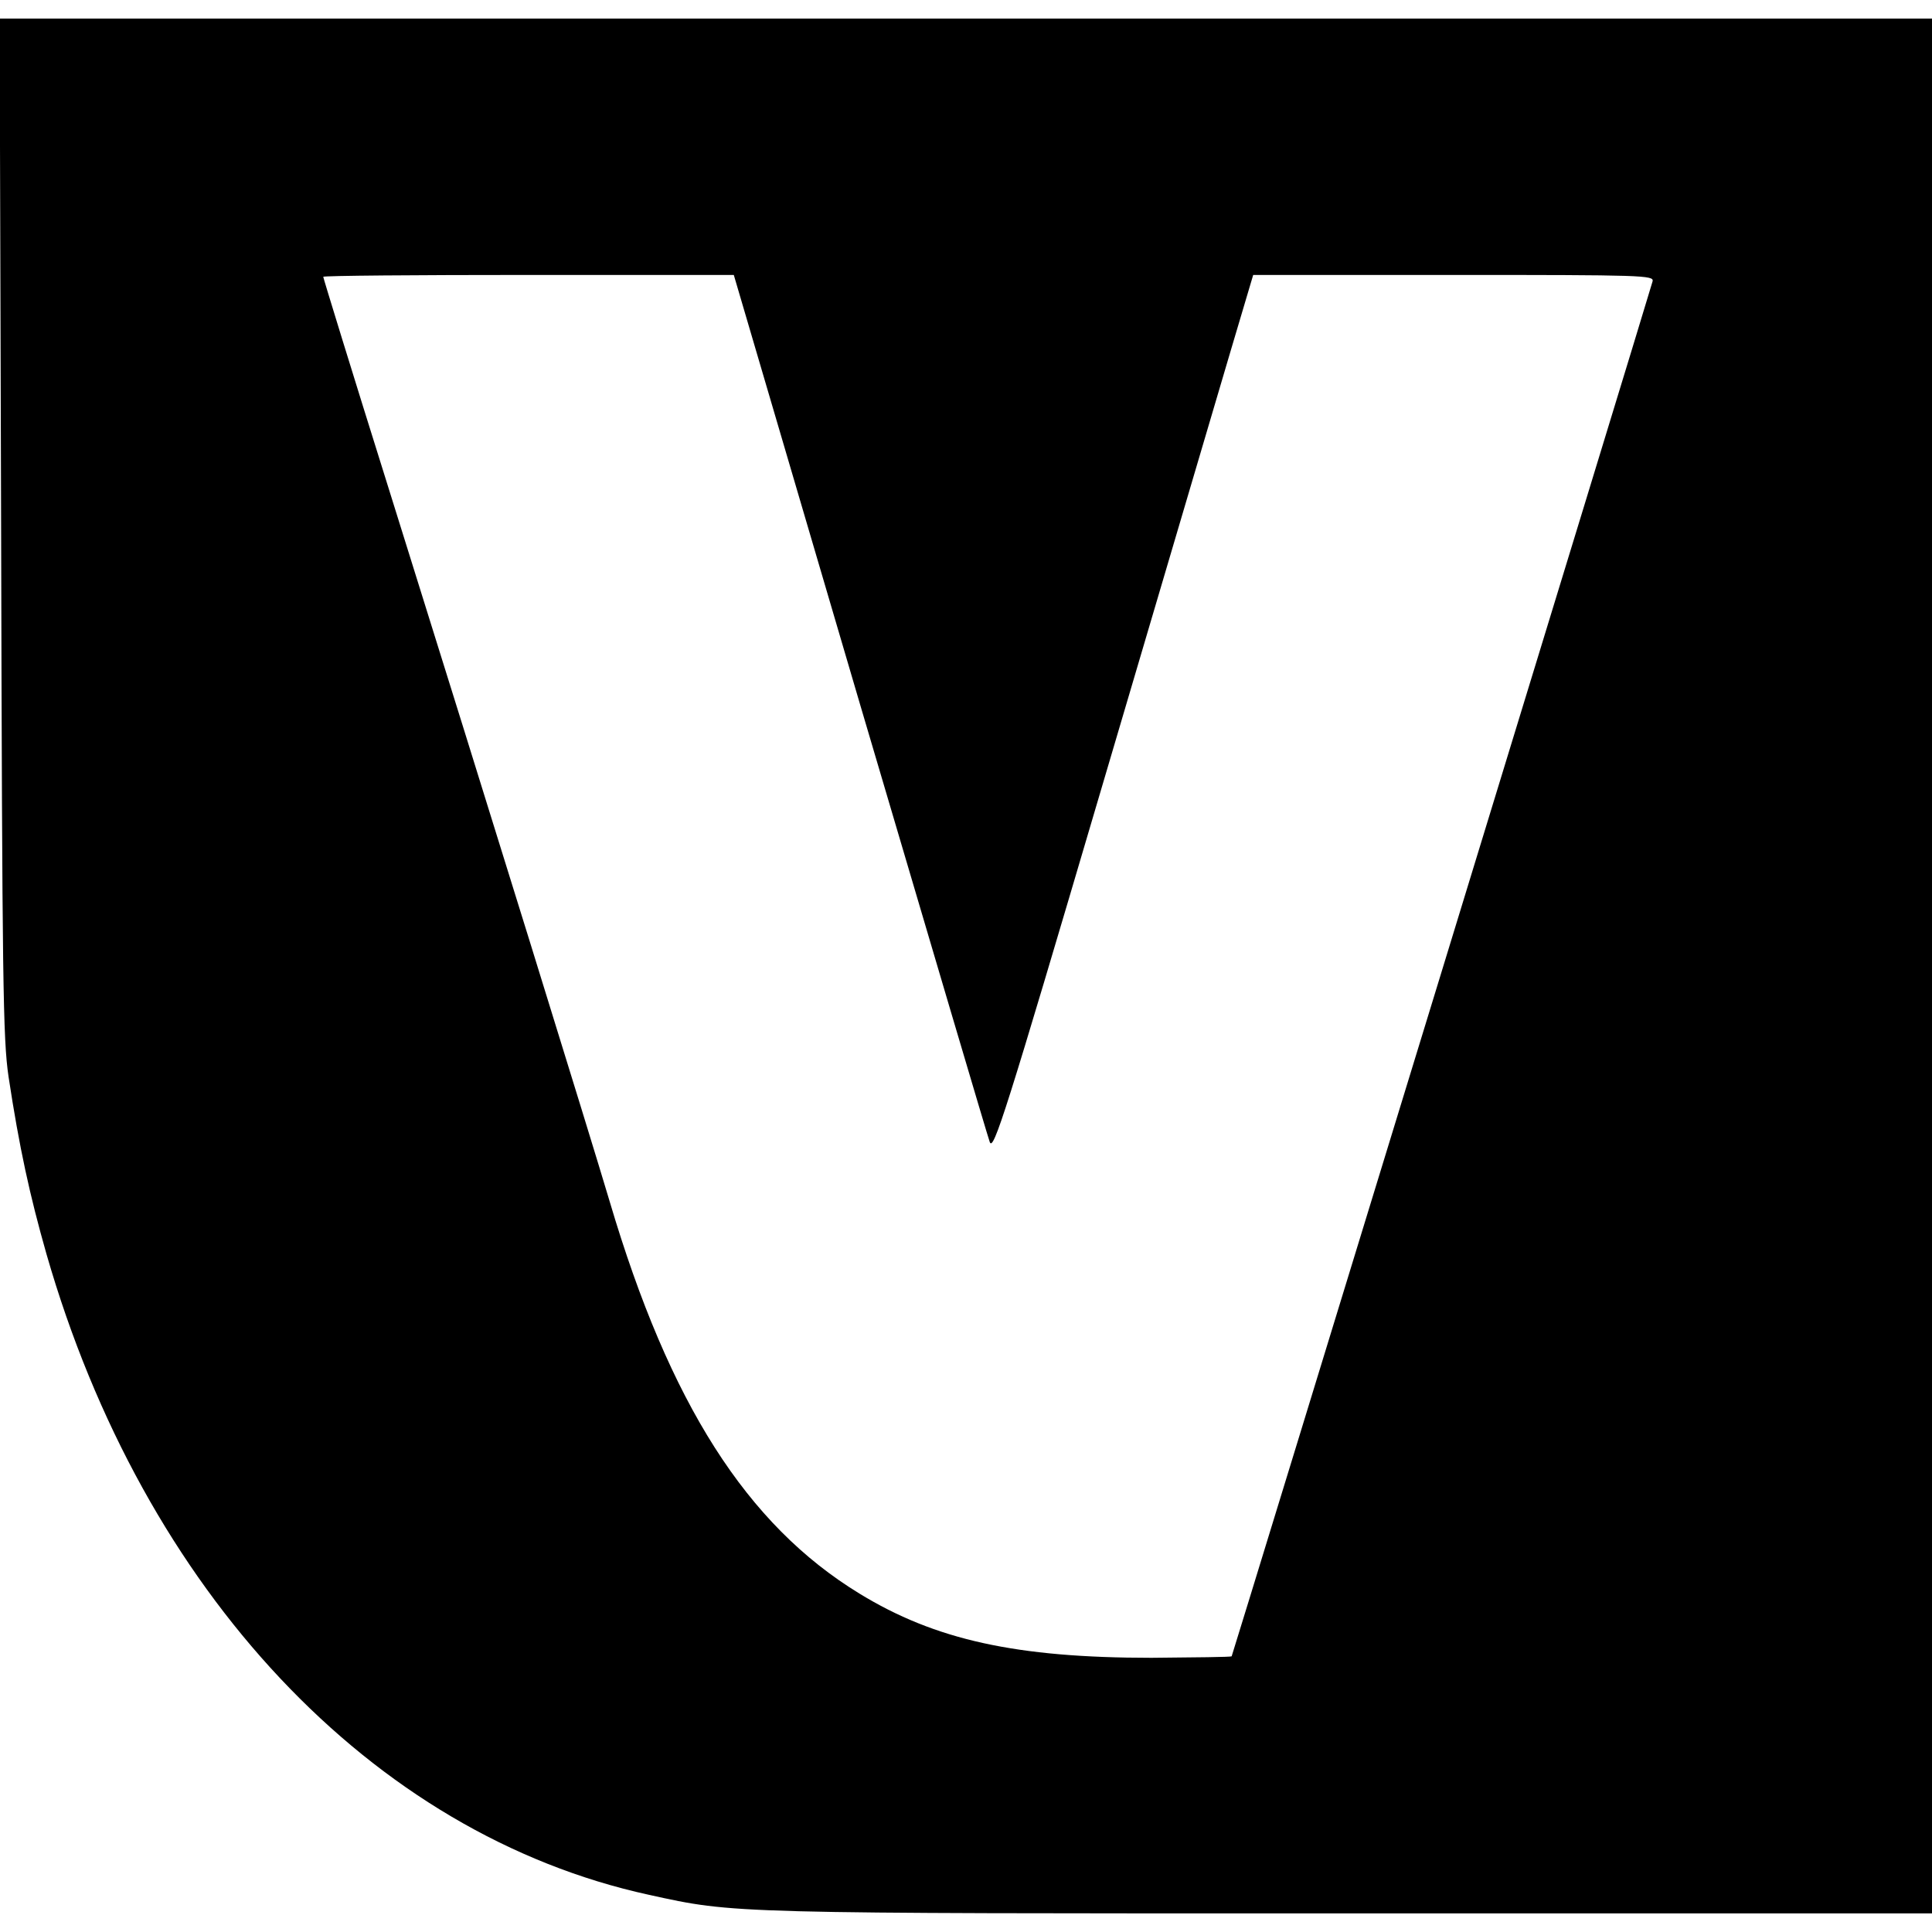
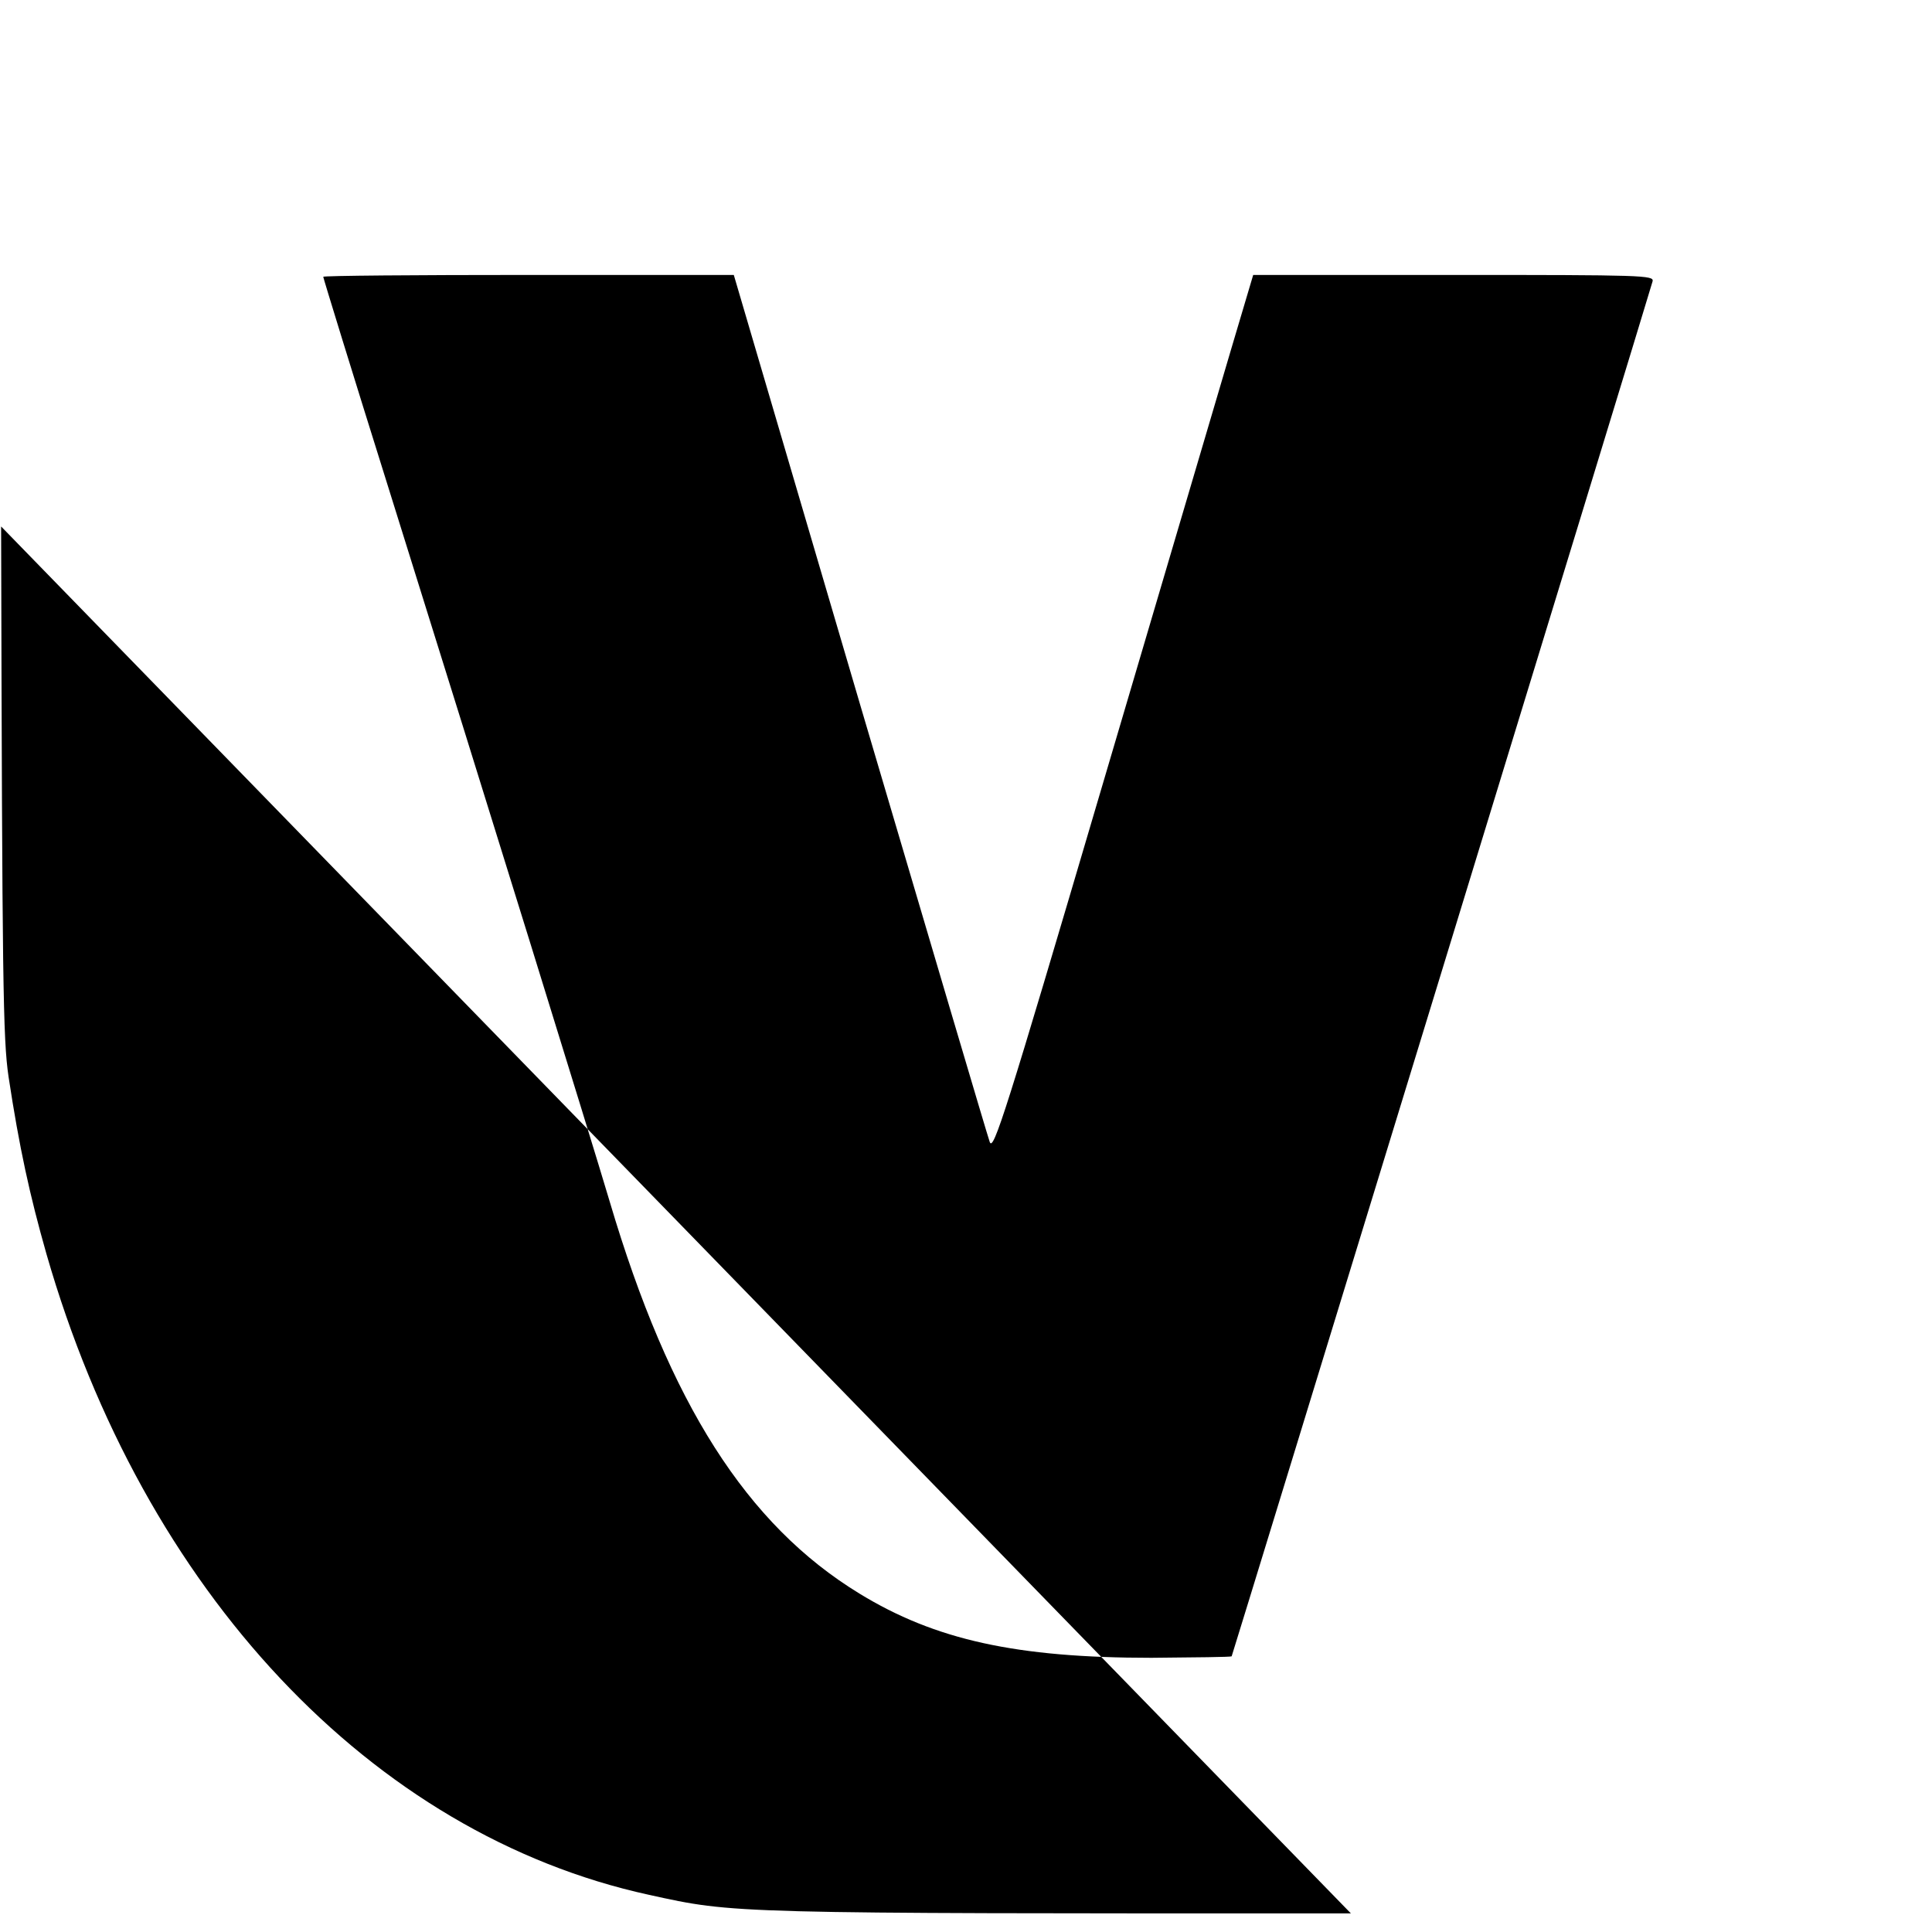
<svg xmlns="http://www.w3.org/2000/svg" version="1.0" width="520pt" height="520pt" viewBox="0 0 520 520" preserveAspectRatio="xMidYMid meet">
  <g transform="translate(0,520) scale(0.1,-0.1)" fill="#000000" stroke="none">
-     <path d="M3 3783 c3 -1231 5 -1379 20 -1481 29 -191 57 -319 102 -477 261 -908 875 -1562 1622 -1725 232 -51 212 -50 1889 -50 l1564 0 0 2550 0 2550 -2600 0 -2601 0 4 -1367z m2311 -476 c187 -633 344 -1165 350 -1181 10 -25 42 75 300 950 159 539 316 1070 349 1182 l60 202 540 0 c509 0 539 -1 535 -17 -14 -51 -1131 -3698 -1133 -3701 -2 -2 -99 -3 -216 -4 -363 0 -582 48 -786 173 -303 185 -511 511 -672 1055 -55 185 -317 1031 -597 1926 -96 306 -174 560 -174 563 0 3 249 5 553 5 l552 0 339 -1153z" />
+     <path d="M3 3783 c3 -1231 5 -1379 20 -1481 29 -191 57 -319 102 -477 261 -908 875 -1562 1622 -1725 232 -51 212 -50 1889 -50 z m2311 -476 c187 -633 344 -1165 350 -1181 10 -25 42 75 300 950 159 539 316 1070 349 1182 l60 202 540 0 c509 0 539 -1 535 -17 -14 -51 -1131 -3698 -1133 -3701 -2 -2 -99 -3 -216 -4 -363 0 -582 48 -786 173 -303 185 -511 511 -672 1055 -55 185 -317 1031 -597 1926 -96 306 -174 560 -174 563 0 3 249 5 553 5 l552 0 339 -1153z" />
  </g>
</svg>